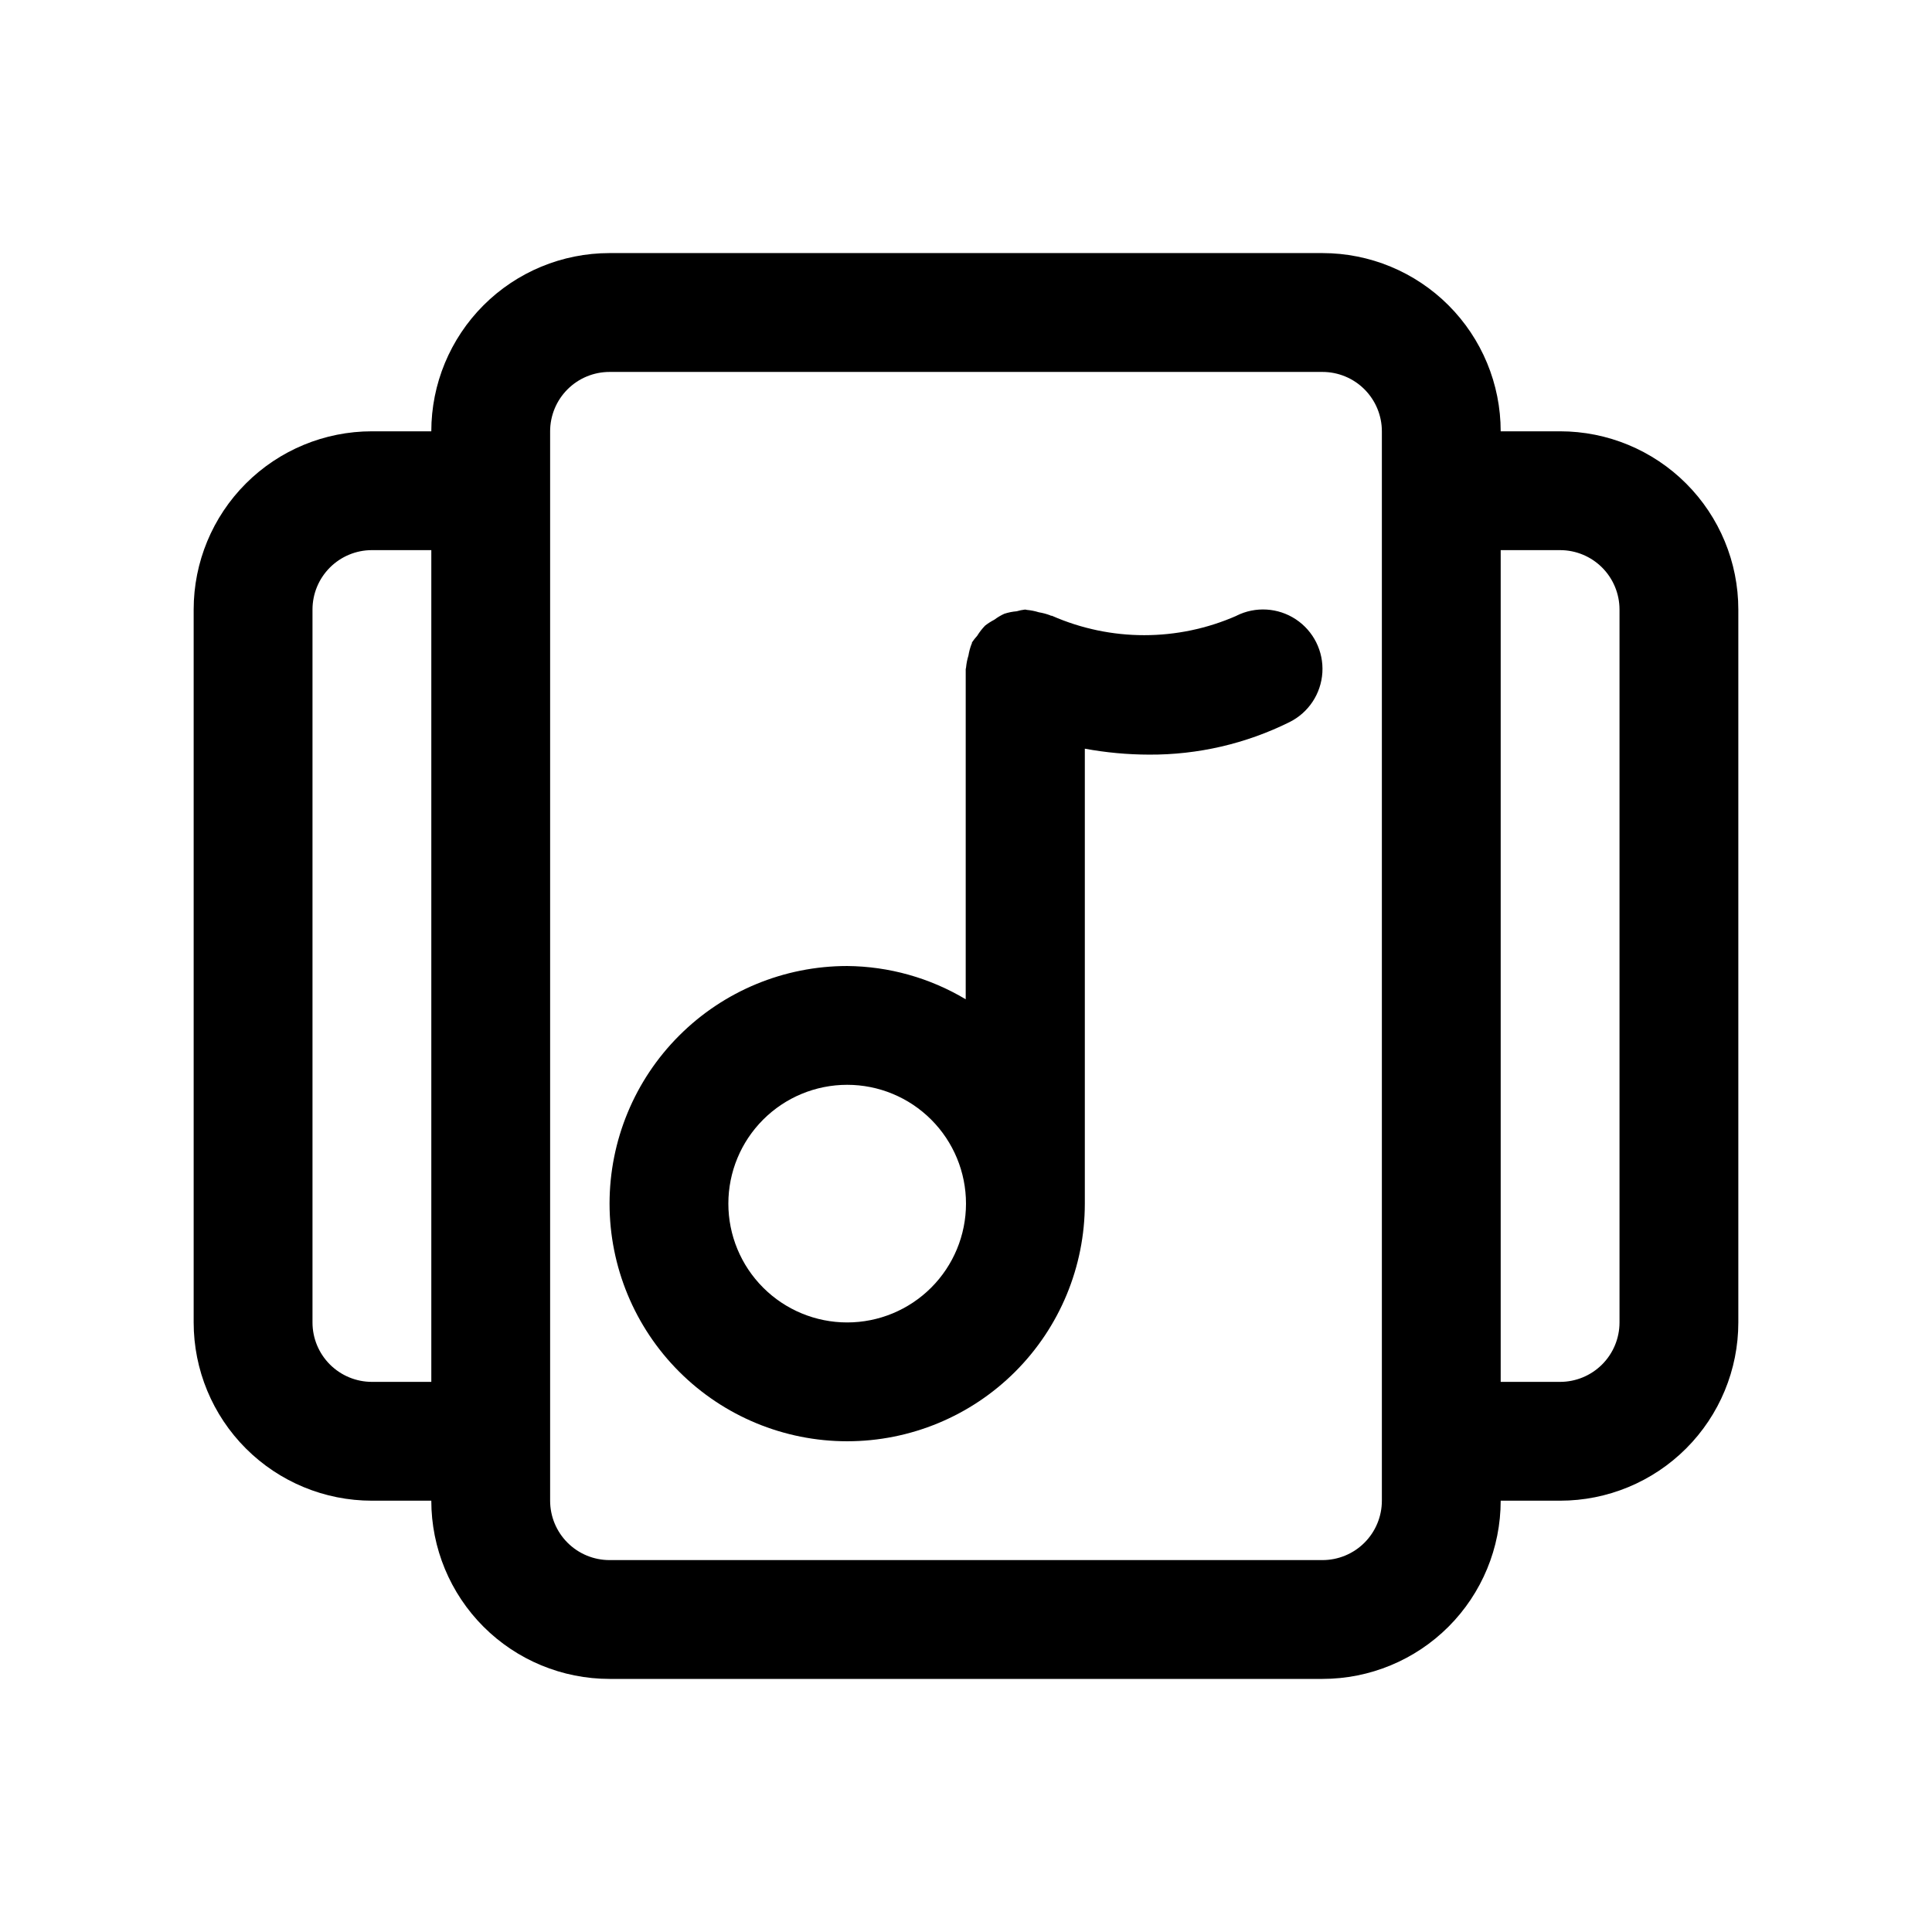
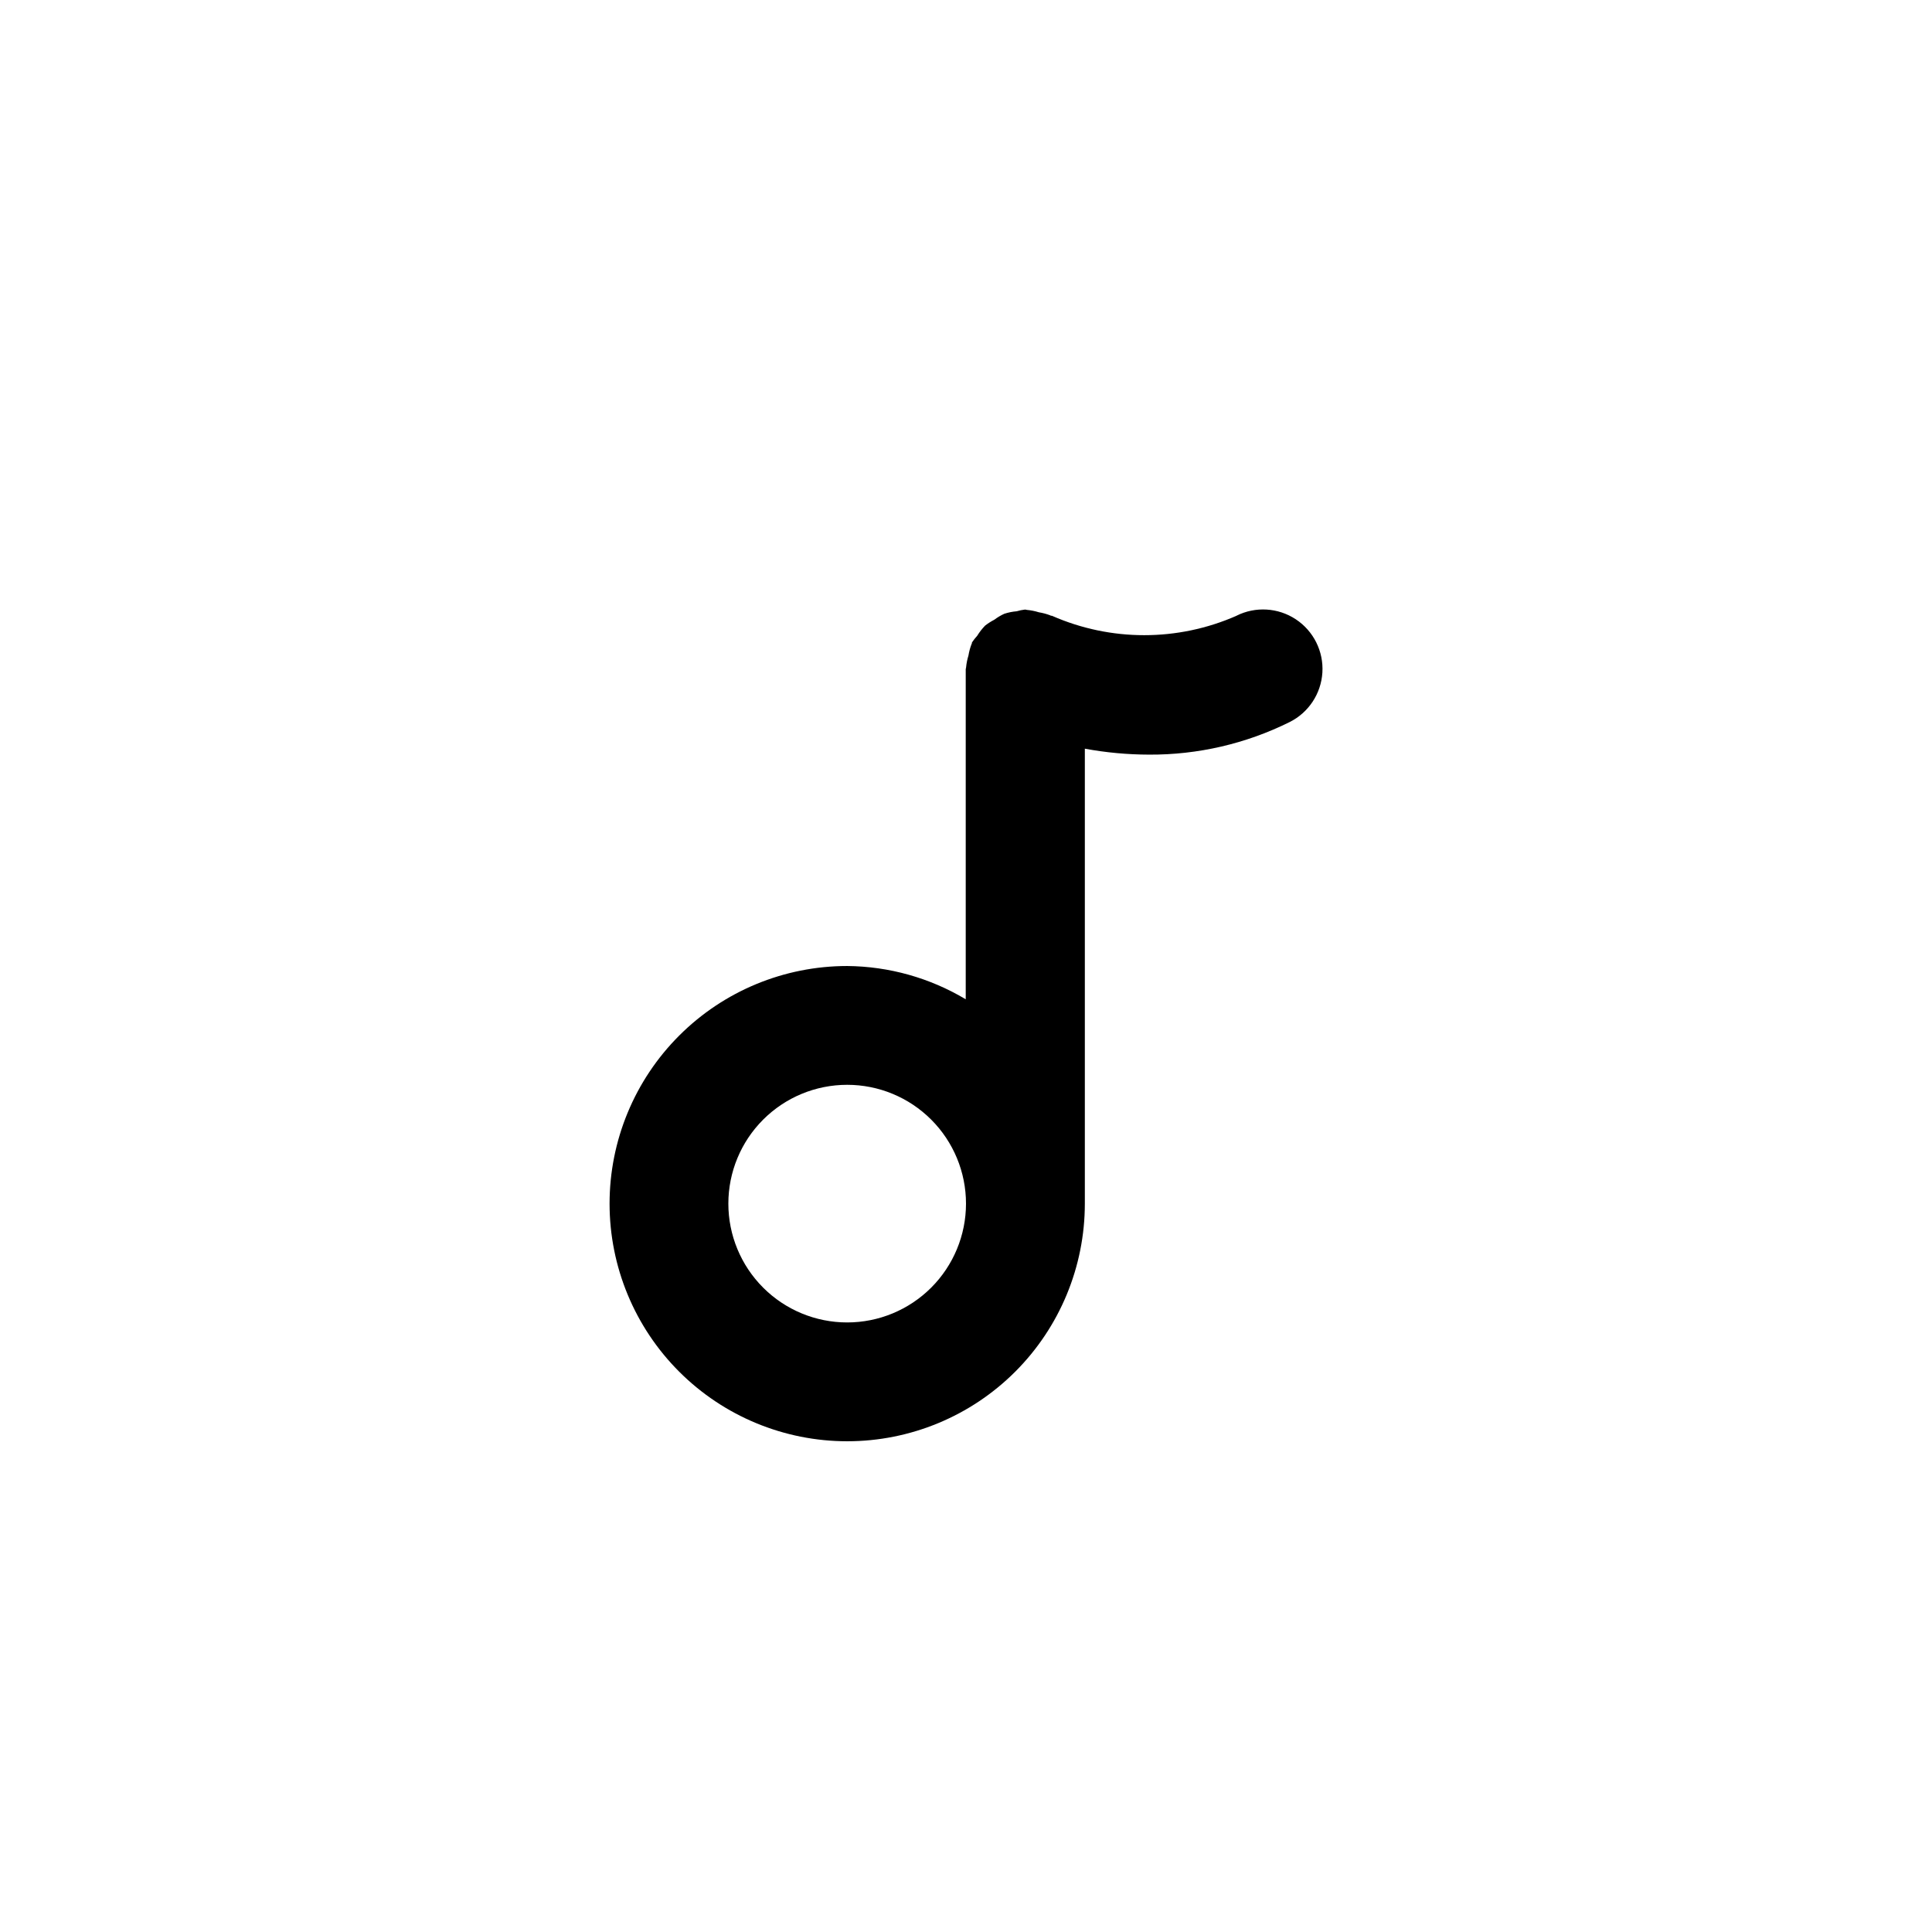
<svg xmlns="http://www.w3.org/2000/svg" fill="#000000" width="800px" height="800px" version="1.1" viewBox="144 144 512 512">
  <g>
-     <path d="m557.44 258.3h-15.742c0-12.527-4.977-24.539-13.836-33.398-8.855-8.855-20.871-13.832-33.398-13.832h-188.93c-12.527 0-24.543 4.977-33.398 13.832-8.859 8.859-13.836 20.871-13.836 33.398h-15.742c-12.527 0-24.539 4.977-33.398 13.836-8.859 8.855-13.836 20.871-13.836 33.398v188.93c0 12.527 4.977 24.543 13.836 33.398 8.859 8.859 20.871 13.836 33.398 13.836h15.742c0 12.527 4.977 24.539 13.836 33.398 8.855 8.855 20.871 13.832 33.398 13.832h188.93c12.527 0 24.543-4.977 33.398-13.832 8.859-8.859 13.836-20.871 13.836-33.398h15.742c12.527 0 24.543-4.977 33.398-13.836 8.859-8.855 13.836-20.871 13.836-33.398v-188.93c0-12.527-4.977-24.543-13.836-33.398-8.855-8.859-20.871-13.836-33.398-13.836zm-314.88 251.91c-4.176 0-8.18-1.66-11.133-4.613-2.953-2.949-4.613-6.957-4.613-11.133v-188.93c0-4.176 1.66-8.18 4.613-11.133s6.957-4.613 11.133-4.613h15.742v220.42zm267.65 31.488c0 4.176-1.66 8.18-4.613 11.133-2.949 2.953-6.957 4.609-11.133 4.609h-188.93c-4.176 0-8.18-1.656-11.133-4.609s-4.613-6.957-4.613-11.133v-283.39c0-4.176 1.66-8.18 4.613-11.133s6.957-4.609 11.133-4.609h188.93c4.176 0 8.184 1.656 11.133 4.609 2.953 2.953 4.613 6.957 4.613 11.133zm62.977-47.23v-0.004c0 4.176-1.66 8.184-4.613 11.133-2.953 2.953-6.957 4.613-11.133 4.613h-15.742v-220.42h15.742c4.176 0 8.18 1.66 11.133 4.613 2.953 2.953 4.613 6.957 4.613 11.133z" />
-     <path d="m471.68 307.19c-15.578 6.852-33.32 6.852-48.898 0-0.141 0-0.316 0-0.473-0.125-0.973-0.367-1.98-0.637-3.008-0.805-1.023-0.32-2.078-0.531-3.148-0.629-0.172 0-0.316-0.094-0.488-0.094-0.758 0.086-1.504 0.238-2.234 0.457-1.113 0.09-2.215 0.312-3.277 0.66-0.934 0.426-1.82 0.953-2.644 1.574-0.867 0.445-1.688 0.973-2.457 1.574-0.785 0.812-1.484 1.711-2.078 2.676-0.508 0.559-0.977 1.152-1.398 1.781 0 0.141 0 0.316-0.125 0.473h-0.004c-0.367 0.965-0.633 1.969-0.801 2.988-0.32 1.027-0.531 2.082-0.629 3.148 0 0.172-0.094 0.301-0.094 0.473v87.473l-0.004 0.004c-9.5-5.676-20.34-8.719-31.406-8.816-16.703 0-32.723 6.633-44.531 18.445-11.812 11.809-18.445 27.828-18.445 44.531 0 16.699 6.633 32.719 18.445 44.527 11.809 11.812 27.828 18.445 44.531 18.445 16.699 0 32.719-6.633 44.531-18.445 11.809-11.809 18.445-27.828 18.445-44.527v-120.57c5.613 1.035 11.309 1.562 17.02 1.574 12.918 0.074 25.676-2.879 37.25-8.629 5.031-2.512 8.344-7.519 8.684-13.137 0.34-5.617-2.344-10.988-7.039-14.094-4.695-3.102-10.688-3.465-15.723-0.949zm-103.17 187.27c-8.352 0-16.363-3.316-22.266-9.223-5.906-5.902-9.223-13.914-9.223-22.262 0-8.352 3.316-16.363 9.223-22.266 5.902-5.906 13.914-9.223 22.266-9.223 8.352 0 16.359 3.316 22.266 9.223 5.902 5.902 9.223 13.914 9.223 22.266 0 8.348-3.32 16.359-9.223 22.262-5.906 5.906-13.914 9.223-22.266 9.223z" />
+     <path d="m471.68 307.19c-15.578 6.852-33.32 6.852-48.898 0-0.141 0-0.316 0-0.473-0.125-0.973-0.367-1.98-0.637-3.008-0.805-1.023-0.32-2.078-0.531-3.148-0.629-0.172 0-0.316-0.094-0.488-0.094-0.758 0.086-1.504 0.238-2.234 0.457-1.113 0.09-2.215 0.312-3.277 0.66-0.934 0.426-1.82 0.953-2.644 1.574-0.867 0.445-1.688 0.973-2.457 1.574-0.785 0.812-1.484 1.711-2.078 2.676-0.508 0.559-0.977 1.152-1.398 1.781 0 0.141 0 0.316-0.125 0.473c-0.367 0.965-0.633 1.969-0.801 2.988-0.32 1.027-0.531 2.082-0.629 3.148 0 0.172-0.094 0.301-0.094 0.473v87.473l-0.004 0.004c-9.5-5.676-20.34-8.719-31.406-8.816-16.703 0-32.723 6.633-44.531 18.445-11.812 11.809-18.445 27.828-18.445 44.531 0 16.699 6.633 32.719 18.445 44.527 11.809 11.812 27.828 18.445 44.531 18.445 16.699 0 32.719-6.633 44.531-18.445 11.809-11.809 18.445-27.828 18.445-44.527v-120.57c5.613 1.035 11.309 1.562 17.02 1.574 12.918 0.074 25.676-2.879 37.25-8.629 5.031-2.512 8.344-7.519 8.684-13.137 0.34-5.617-2.344-10.988-7.039-14.094-4.695-3.102-10.688-3.465-15.723-0.949zm-103.17 187.27c-8.352 0-16.363-3.316-22.266-9.223-5.906-5.902-9.223-13.914-9.223-22.262 0-8.352 3.316-16.363 9.223-22.266 5.902-5.906 13.914-9.223 22.266-9.223 8.352 0 16.359 3.316 22.266 9.223 5.902 5.902 9.223 13.914 9.223 22.266 0 8.348-3.32 16.359-9.223 22.262-5.906 5.906-13.914 9.223-22.266 9.223z" />
  </g>
</svg>